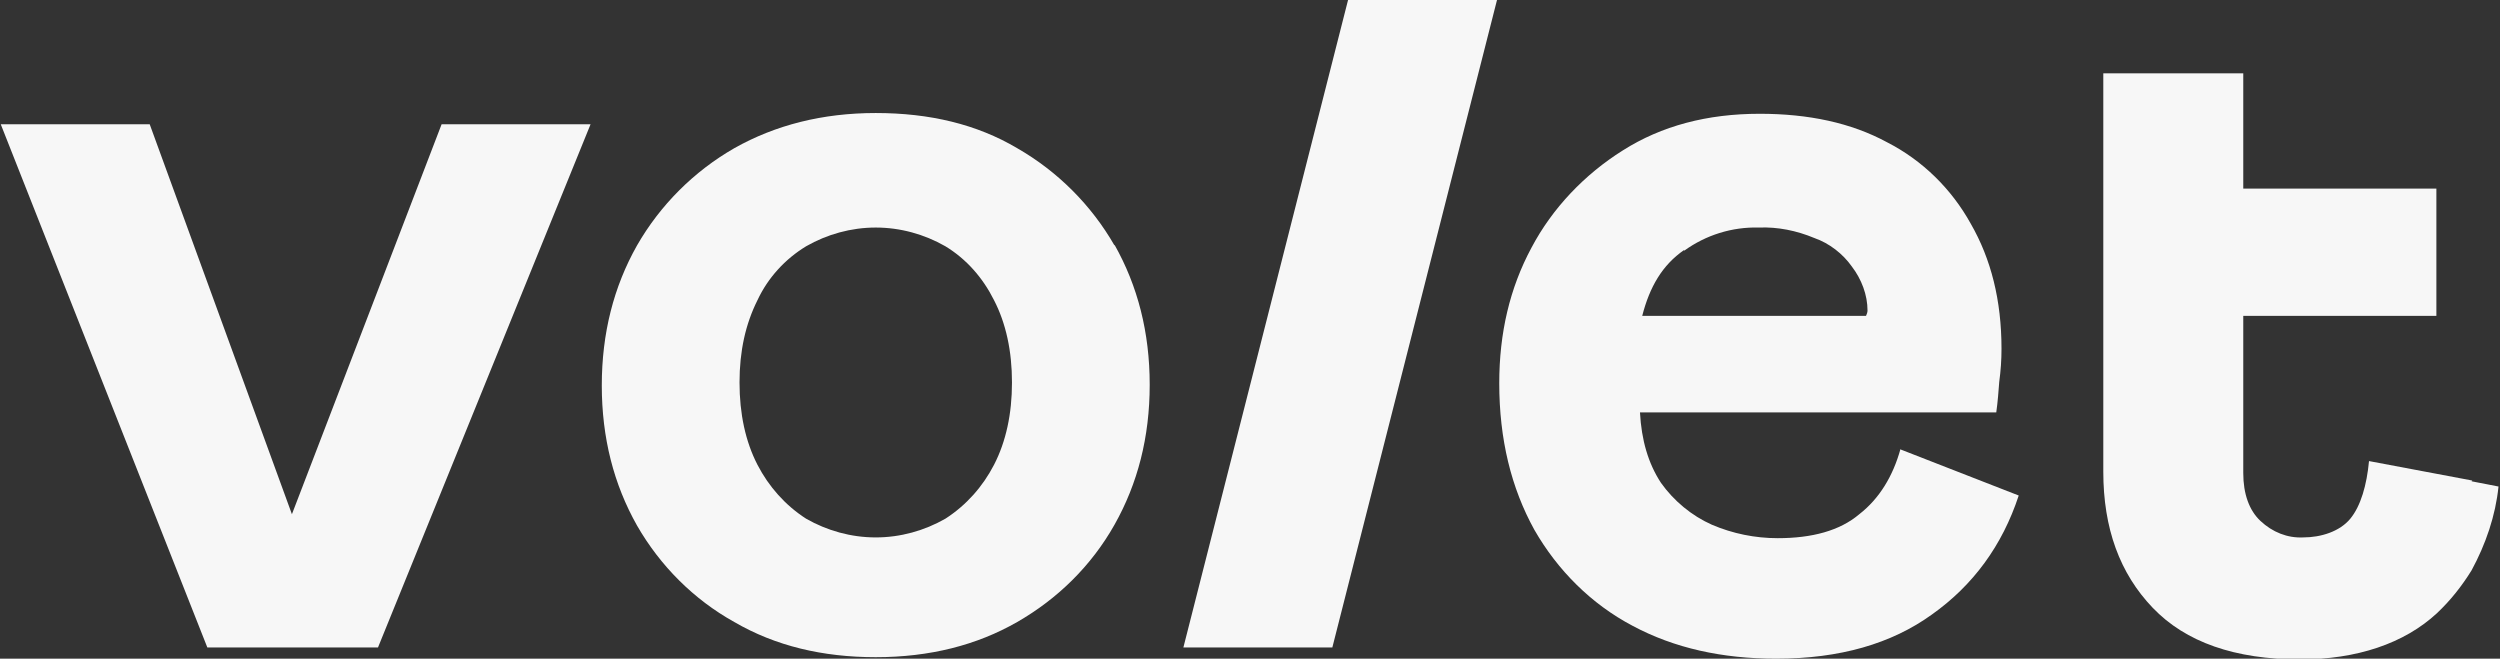
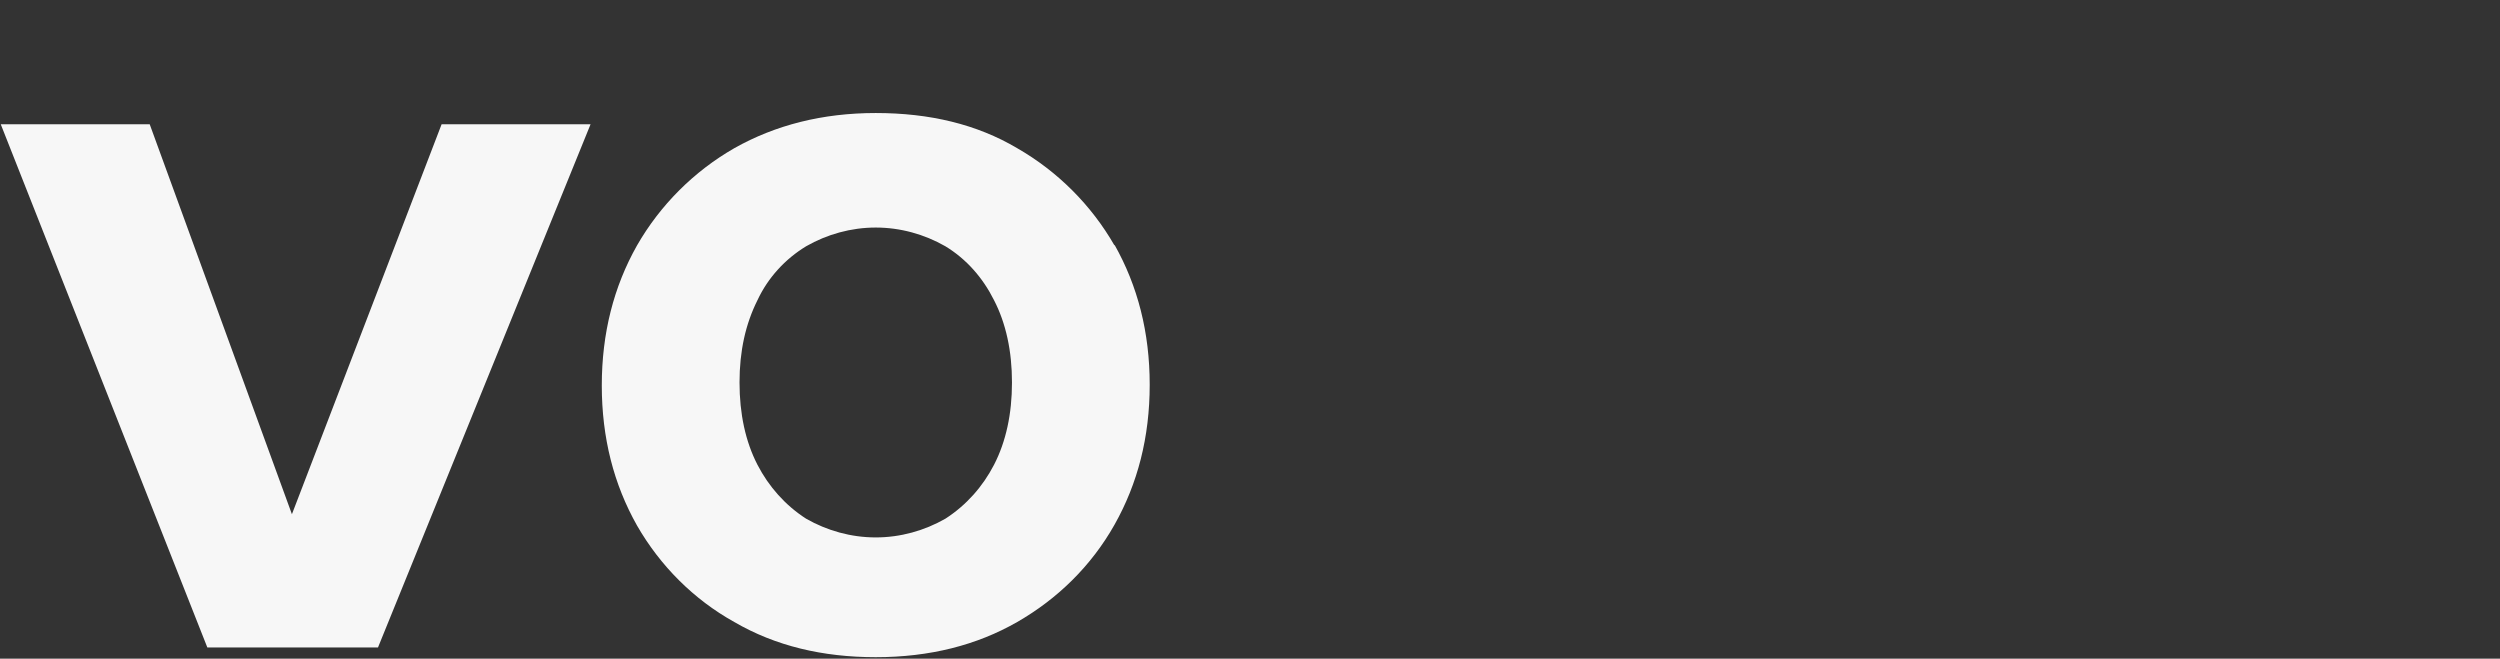
<svg xmlns="http://www.w3.org/2000/svg" viewBox="0 0 167 44">
  <rect x="0" y="0" width="167" height="44" fill="#333333" stroke="none" />
-   <path fill="#F7F7F7" d="M165.15 32.1l-6.9 -1.3c-0.15,1.6 -0.55,3 -1.25,3.85 -0.7,0.85 -1.95,1.25 -3.15,1.25 -1.05,0.05 -2.05,-0.35 -2.85,-1.1 -0.75,-0.7 -1.15,-1.8 -1.15,-3.2l0 -10.5 12.9 0 0 -8.5 -12.9 0 0 -7.7 -9.35 0 0 26.6c0,3.8 1.1,6.8 3.3,9.1 2.2,2.3 5.5,3.45 9.85,3.45 3.75,0 6.95,-1.05 9.15,-3.1 0.9,-0.85 1.65,-1.8 2.3,-2.85 0.95,-1.75 1.6,-3.65 1.8,-5.6l-1.8 -0.35z" />
  <path fill="#F7F7F7" d="M74.45 16.4c-1.55,-2.7 -3.8,-4.95 -6.5,-6.5 -2.7,-1.6 -5.85,-2.35 -9.45,-2.35 -3.55,0 -6.7,0.8 -9.45,2.35 -2.7,1.55 -4.95,3.8 -6.5,6.5 -1.55,2.75 -2.35,5.85 -2.35,9.35 -0,3.5 0.8,6.6 2.35,9.35 1.55,2.7 3.8,4.95 6.5,6.45 2.75,1.6 5.9,2.35 9.45,2.35 3.6,0 6.75,-0.8 9.45,-2.35 2.7,-1.55 4.95,-3.75 6.5,-6.5 1.55,-2.75 2.35,-5.85 2.35,-9.35 0,-3.5 -0.8,-6.6 -2.35,-9.35zm-8.05 14.65c-0.75,1.45 -1.85,2.7 -3.25,3.6 -1.4,0.8 -3,1.25 -4.65,1.25 -1.65,0 -3.25,-0.45 -4.65,-1.25 -1.4,-0.9 -2.5,-2.15 -3.25,-3.6 -0.8,-1.55 -1.2,-3.4 -1.2,-5.5 0,-2.1 0.4,-3.9 1.2,-5.5 0.7,-1.5 1.85,-2.75 3.25,-3.6 1.4,-0.8 3,-1.25 4.65,-1.25 1.65,0 3.25,0.45 4.65,1.25 1.4,0.85 2.5,2.1 3.25,3.6 0.8,1.55 1.2,3.4 1.2,5.5 -0,2.1 -0.4,3.95 -1.2,5.5z" />
-   <path fill="#F7F7F7" d="M126.95 30c-0.5,1.8 -1.4,3.3 -2.75,4.35 -1.3,1.1 -3.15,1.6 -5.45,1.6 -1.5,0 -3,-0.3 -4.4,-0.9 -1.35,-0.6 -2.55,-1.6 -3.4,-2.8 -0.85,-1.3 -1.3,-2.85 -1.4,-4.7l23.8 0c0.1,-0.7 0.15,-1.4 0.2,-2.05 0.1,-0.75 0.15,-1.45 0.15,-2.2 0,-3.25 -0.7,-6 -2.05,-8.35 -1.3,-2.35 -3.25,-4.25 -5.6,-5.45 -2.4,-1.3 -5.25,-1.9 -8.5,-1.9 -3.5,0 -6.55,0.8 -9.15,2.45 -2.55,1.6 -4.7,3.85 -6.1,6.5 -1.45,2.7 -2.15,5.7 -2.15,9.05 0,3.75 0.8,7 2.35,9.8 1.55,2.7 3.8,4.95 6.55,6.4 2.8,1.5 6,2.2 9.6,2.2 4.25,0 7.7,-1 10.4,-2.95 2.75,-1.95 4.7,-4.6 5.8,-7.95l-7.95 -3.1zm-14.45 -13.25c1.45,-1.05 3.2,-1.6 5,-1.55 1.25,-0.05 2.5,0.2 3.7,0.7 1,0.35 1.9,1.05 2.5,1.9 0.65,0.85 1.05,1.9 1.05,2.95 -0,0.1 -0.05,0.25 -0.1,0.35l-14.95 0c0.5,-1.95 1.35,-3.4 2.8,-4.4l0 -0z" />
-   <polygon fill="#F7F7F7" points="79.05,43.25 90.05,0 100,0 89,43.25 " />
  <polygon fill="#F7F7F7" points="10,8.3 19.5,34.35 29.5,8.3 39.45,8.3 25.25,43.25 13.85,43.25 0.05,8.3 " />
</svg>